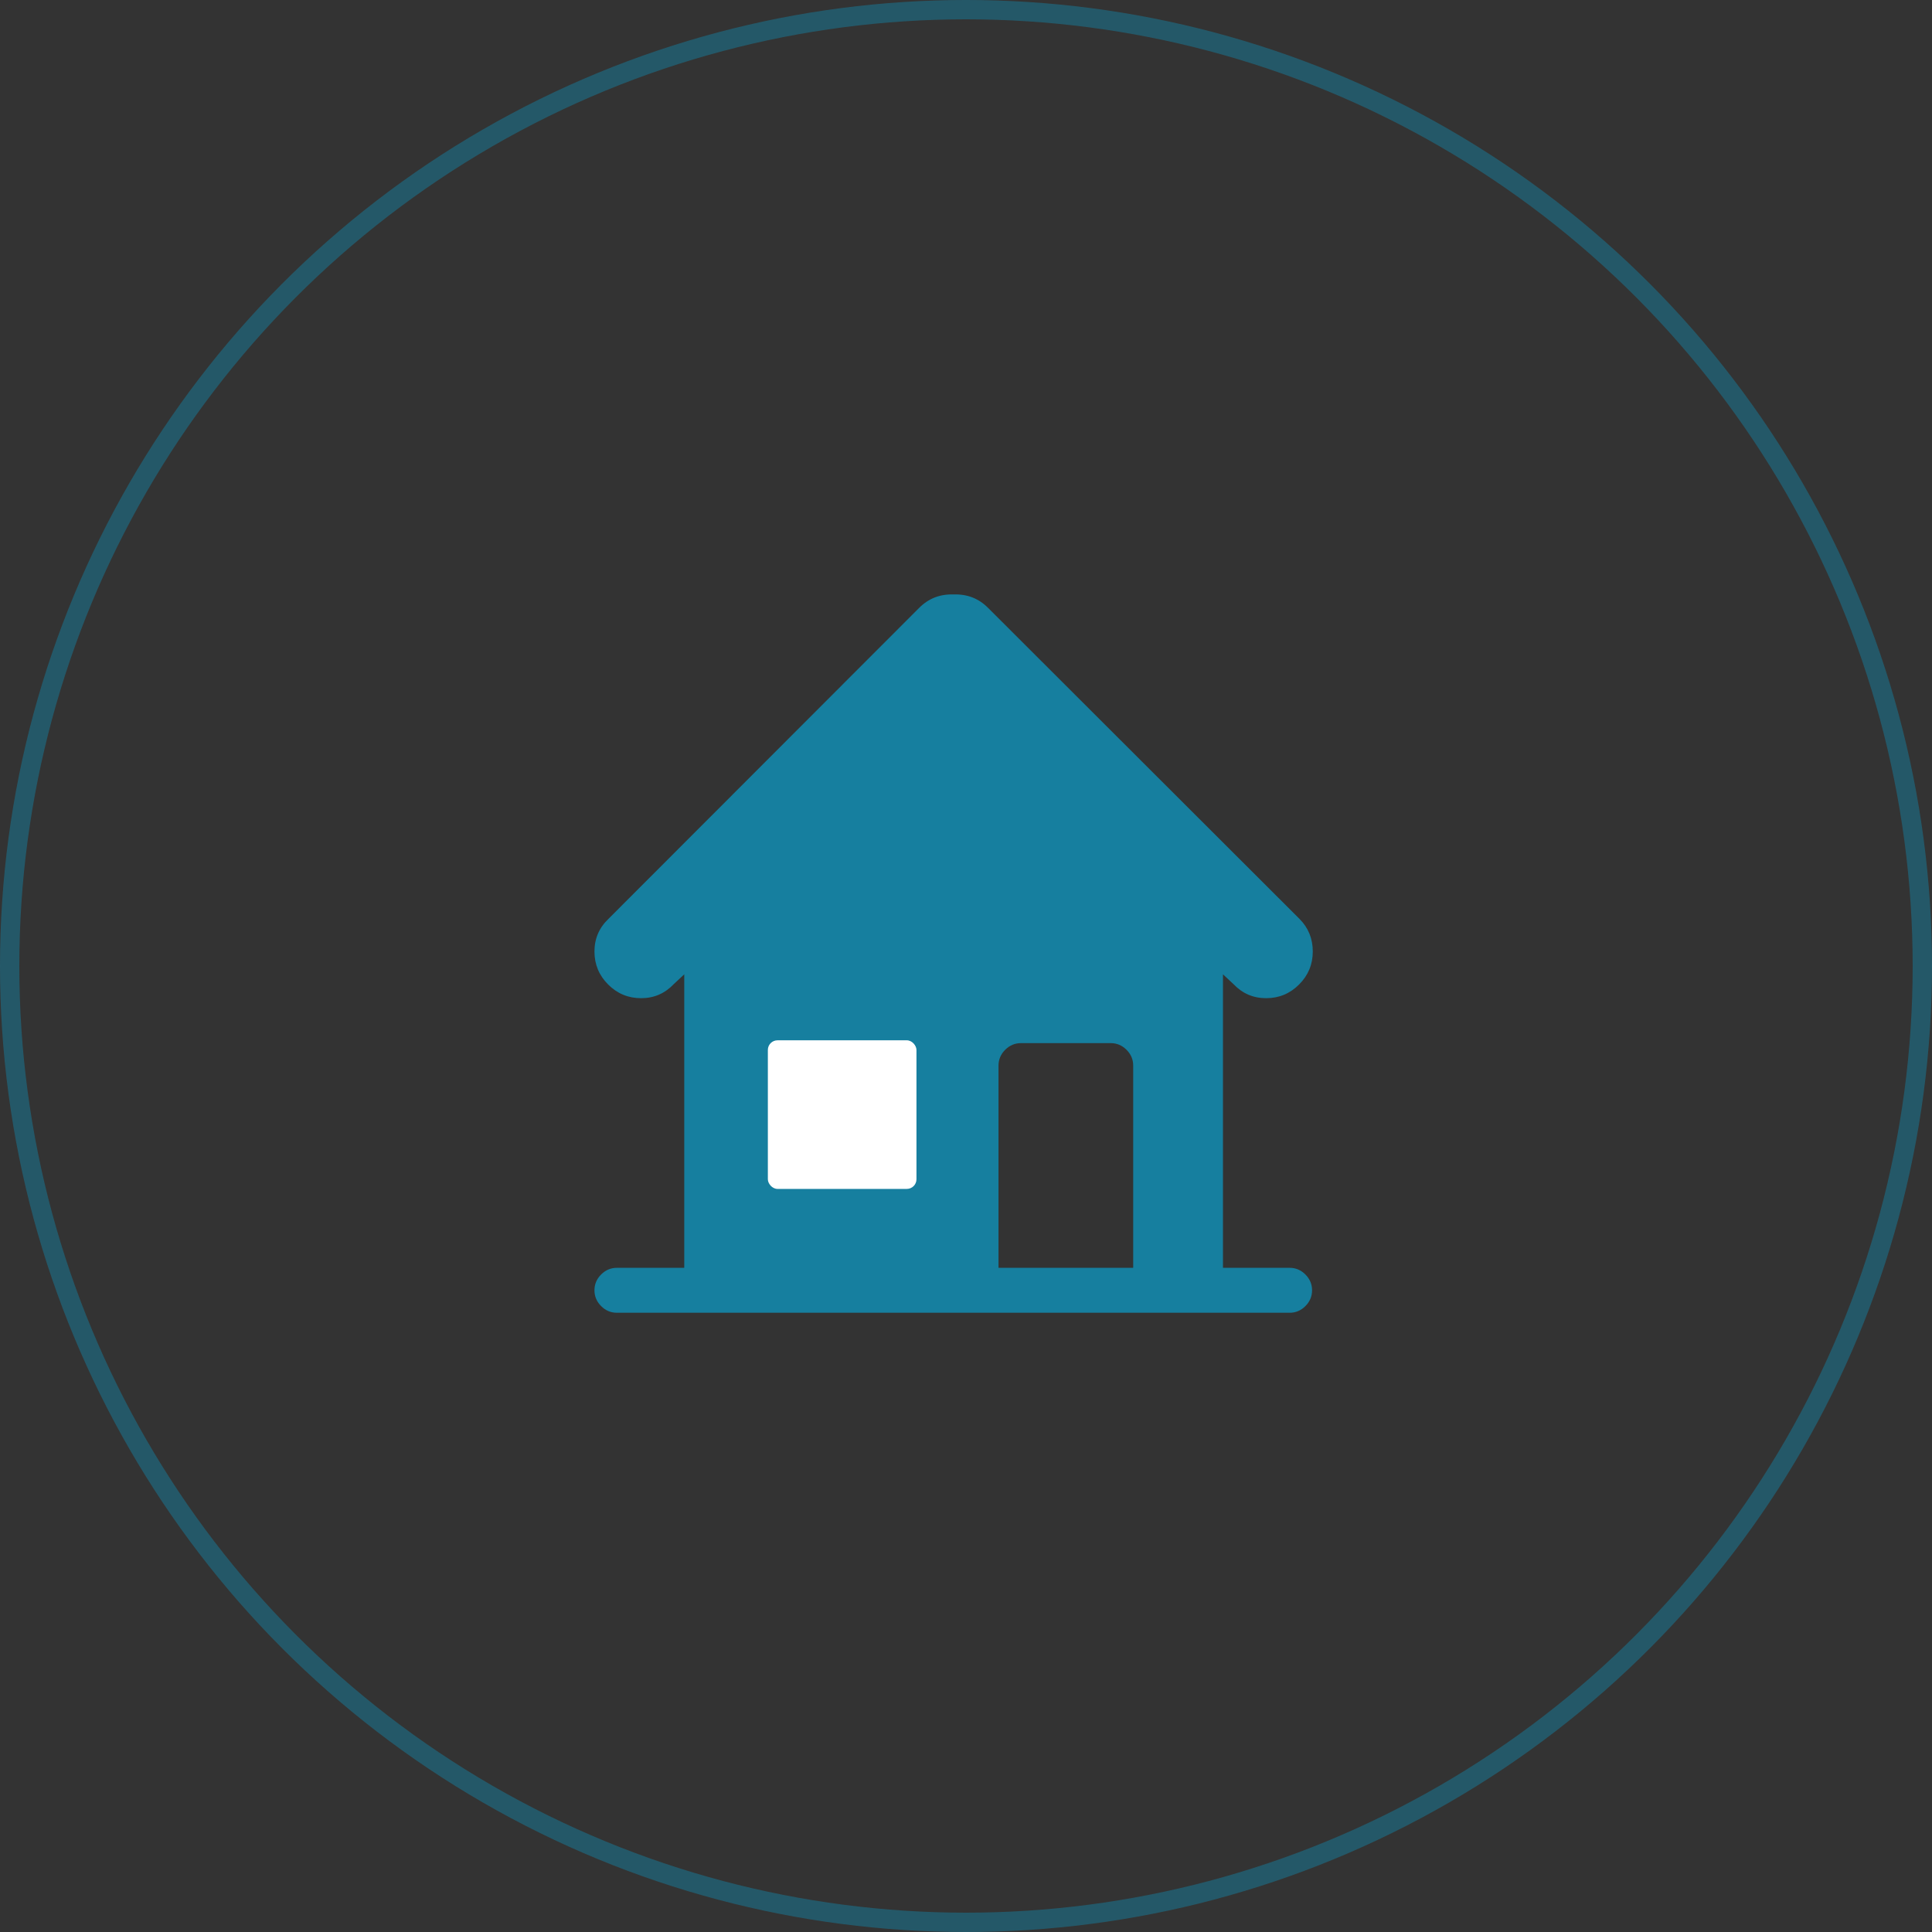
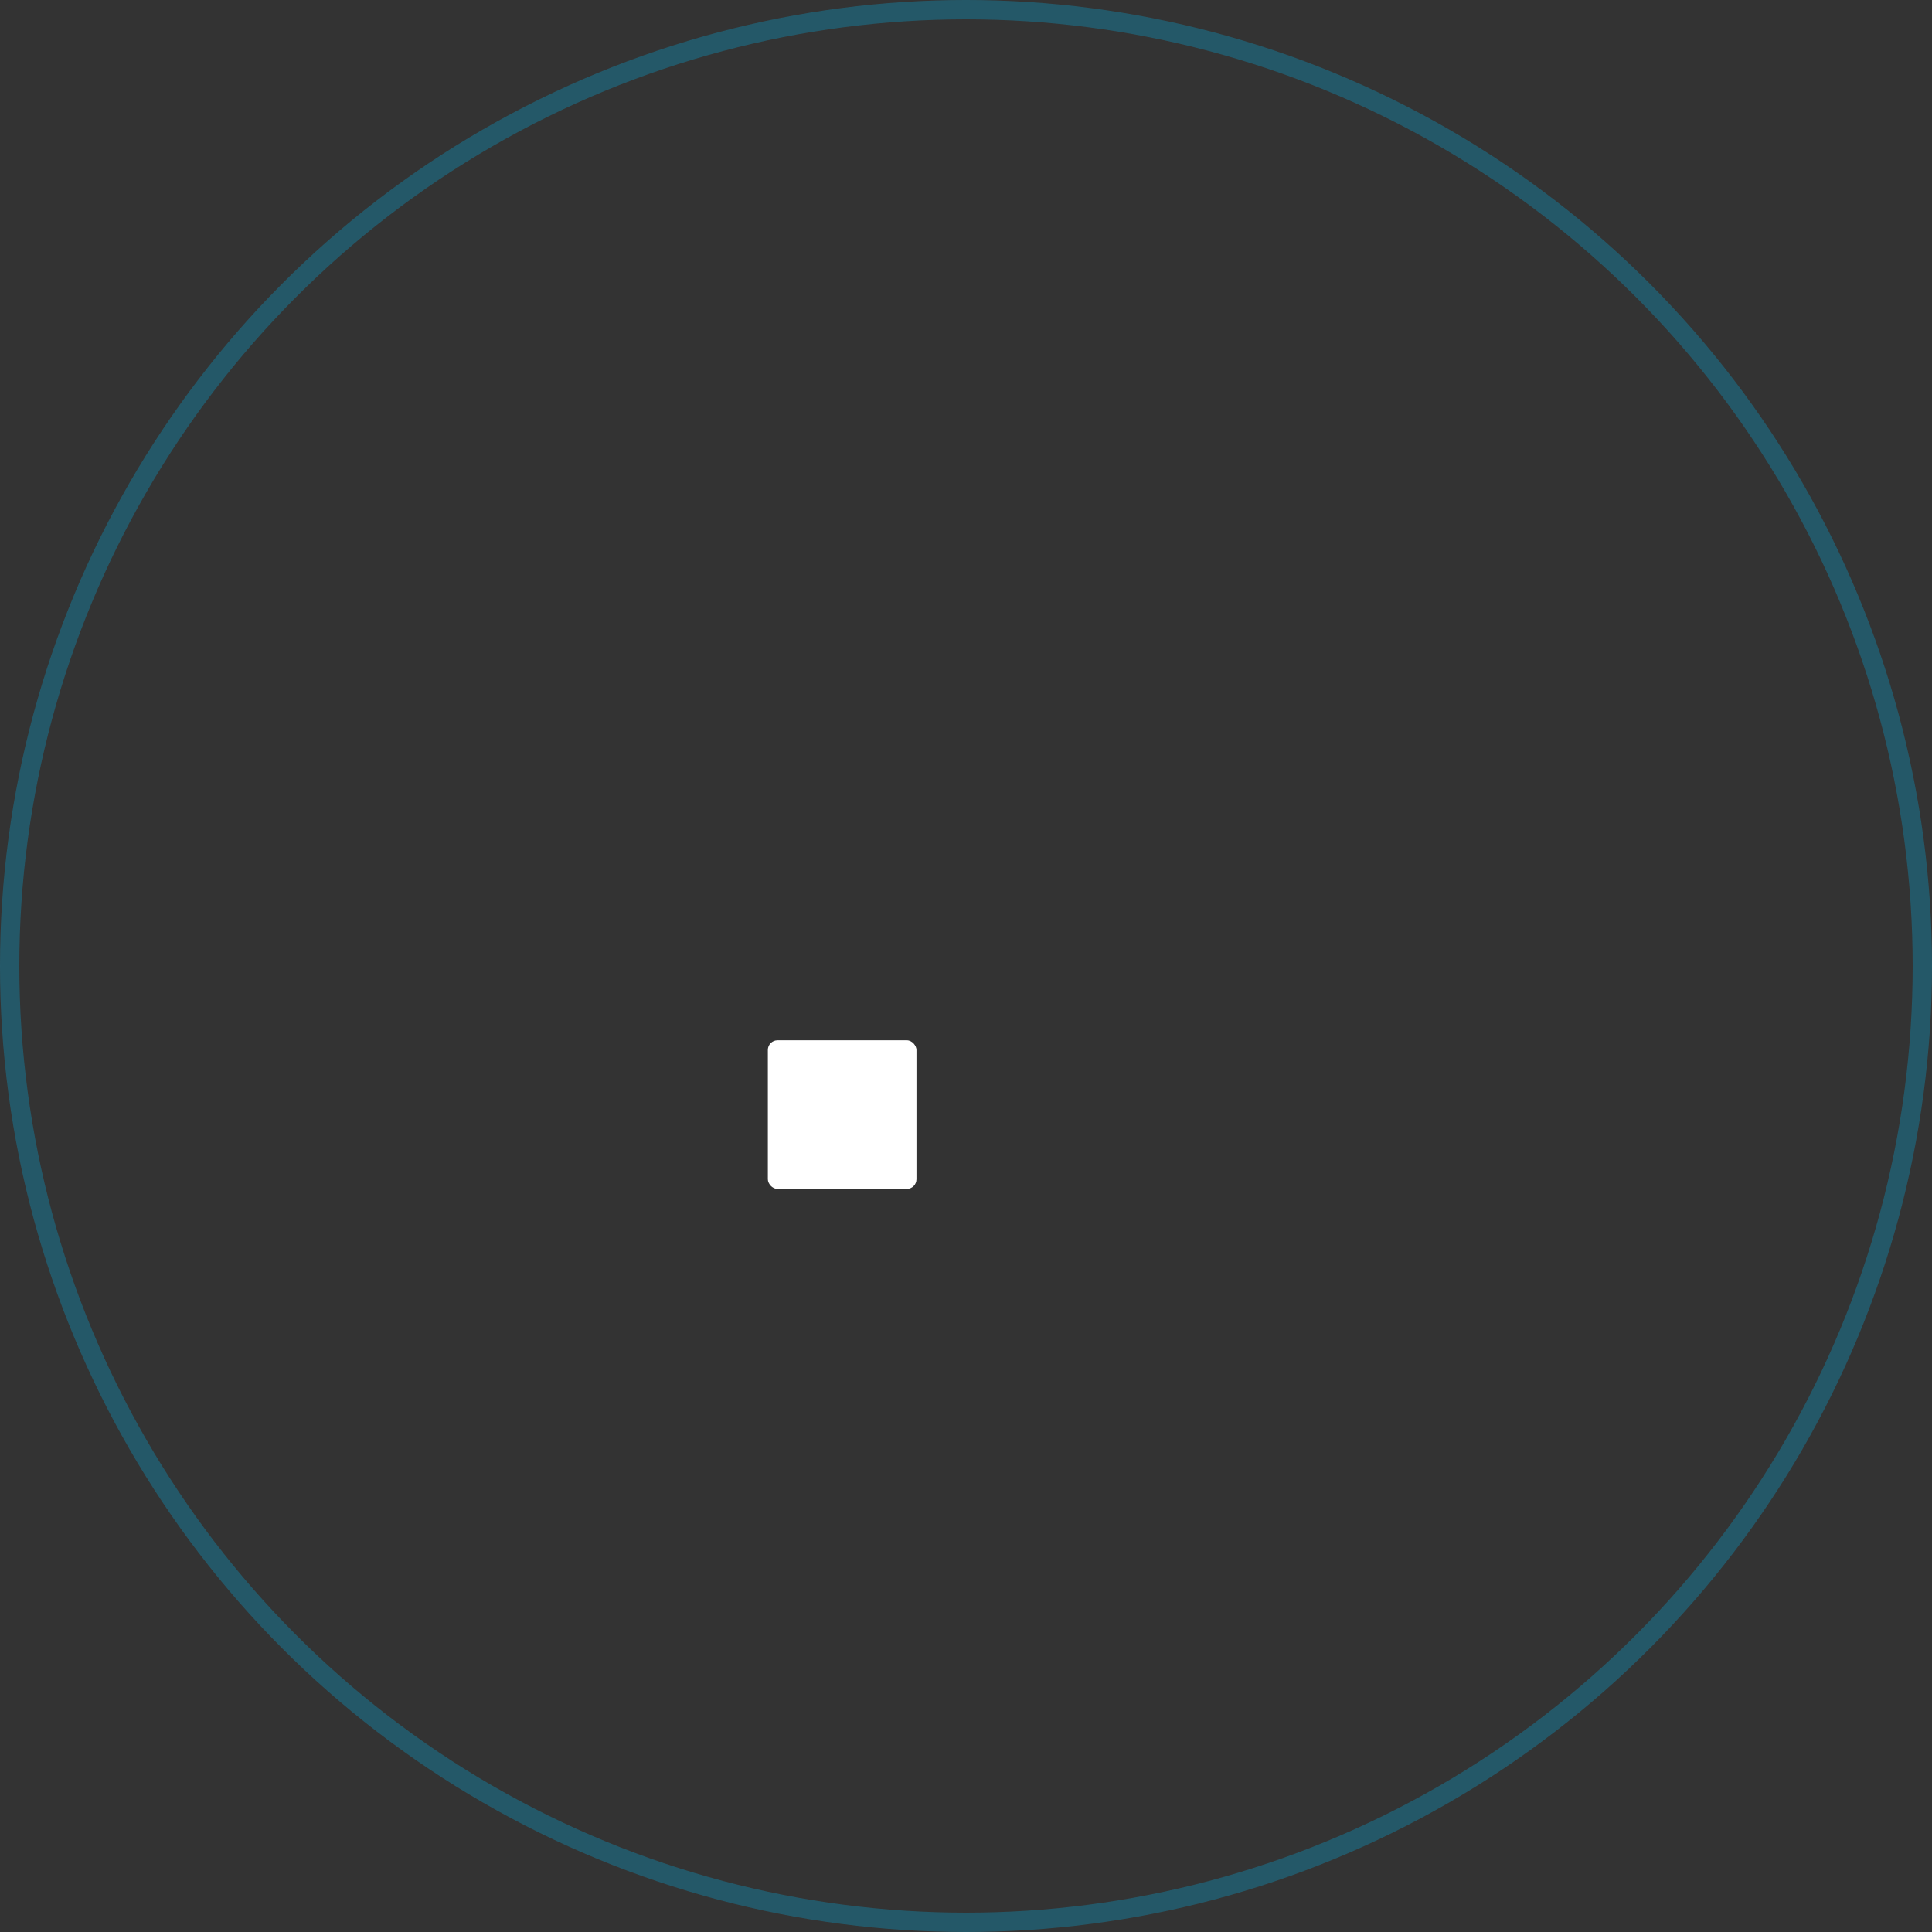
<svg xmlns="http://www.w3.org/2000/svg" width="100" height="100" viewBox="0 0 100 100" fill="none">
  <rect x="0" y="0" width="100" height="100" fill="#333333" stroke="none" />
  <circle opacity="0.5" cx="50" cy="50" r="49.5" stroke="#167F9F" />
  <g clip-path="url(#clip0)">
-     <path d="M31.477 50.957C31.949 51.43 32.518 51.666 33.184 51.666C33.849 51.666 34.412 51.424 34.872 50.939L35.417 50.431V65.622H31.931C31.616 65.622 31.344 65.737 31.114 65.967C30.884 66.198 30.769 66.47 30.769 66.785C30.769 67.1 30.884 67.373 31.114 67.603C31.344 67.833 31.616 67.948 31.931 67.948H66.751C67.065 67.948 67.338 67.833 67.567 67.603C67.797 67.373 67.912 67.1 67.912 66.785C67.912 66.47 67.797 66.198 67.567 65.967C67.338 65.737 67.065 65.622 66.751 65.622H63.301V50.431L63.846 50.939C64.306 51.424 64.869 51.666 65.534 51.666C66.2 51.666 66.769 51.43 67.241 50.957C67.713 50.485 67.949 49.916 67.949 49.249C67.949 48.583 67.719 48.02 67.259 47.559L51.138 31.459C50.654 30.974 50.061 30.744 49.359 30.769C48.657 30.744 48.064 30.974 47.58 31.459L31.495 47.559C31.011 48.02 30.769 48.583 30.769 49.249C30.769 49.916 31.005 50.485 31.477 50.957ZM51.683 55.155C51.683 54.84 51.798 54.568 52.028 54.337C52.258 54.107 52.53 53.992 52.845 53.992H57.492C57.807 53.992 58.079 54.107 58.309 54.337C58.539 54.568 58.654 54.84 58.654 55.155V65.622H51.683V55.155ZM40.064 55.155C40.064 54.84 40.179 54.568 40.409 54.337C40.639 54.107 40.911 53.992 41.226 53.992H45.873C46.188 53.992 46.46 54.107 46.69 54.337C46.92 54.568 47.035 54.84 47.035 55.155V59.807C47.035 60.122 46.92 60.395 46.69 60.625C46.46 60.855 46.188 60.97 45.873 60.97H41.226C40.911 60.97 40.639 60.855 40.409 60.625C40.179 60.395 40.064 60.122 40.064 59.807V55.155Z" fill="#167F9F" />
    <rect x="39.744" y="53.846" width="7.692" height="7.692" rx="0.5" fill="white" />
  </g>
  <defs>
    <clipPath id="clip0">
      <rect width="37.179" height="37.179" fill="white" transform="matrix(-1 0 0 1 67.949 30.769)" />
    </clipPath>
  </defs>
</svg>